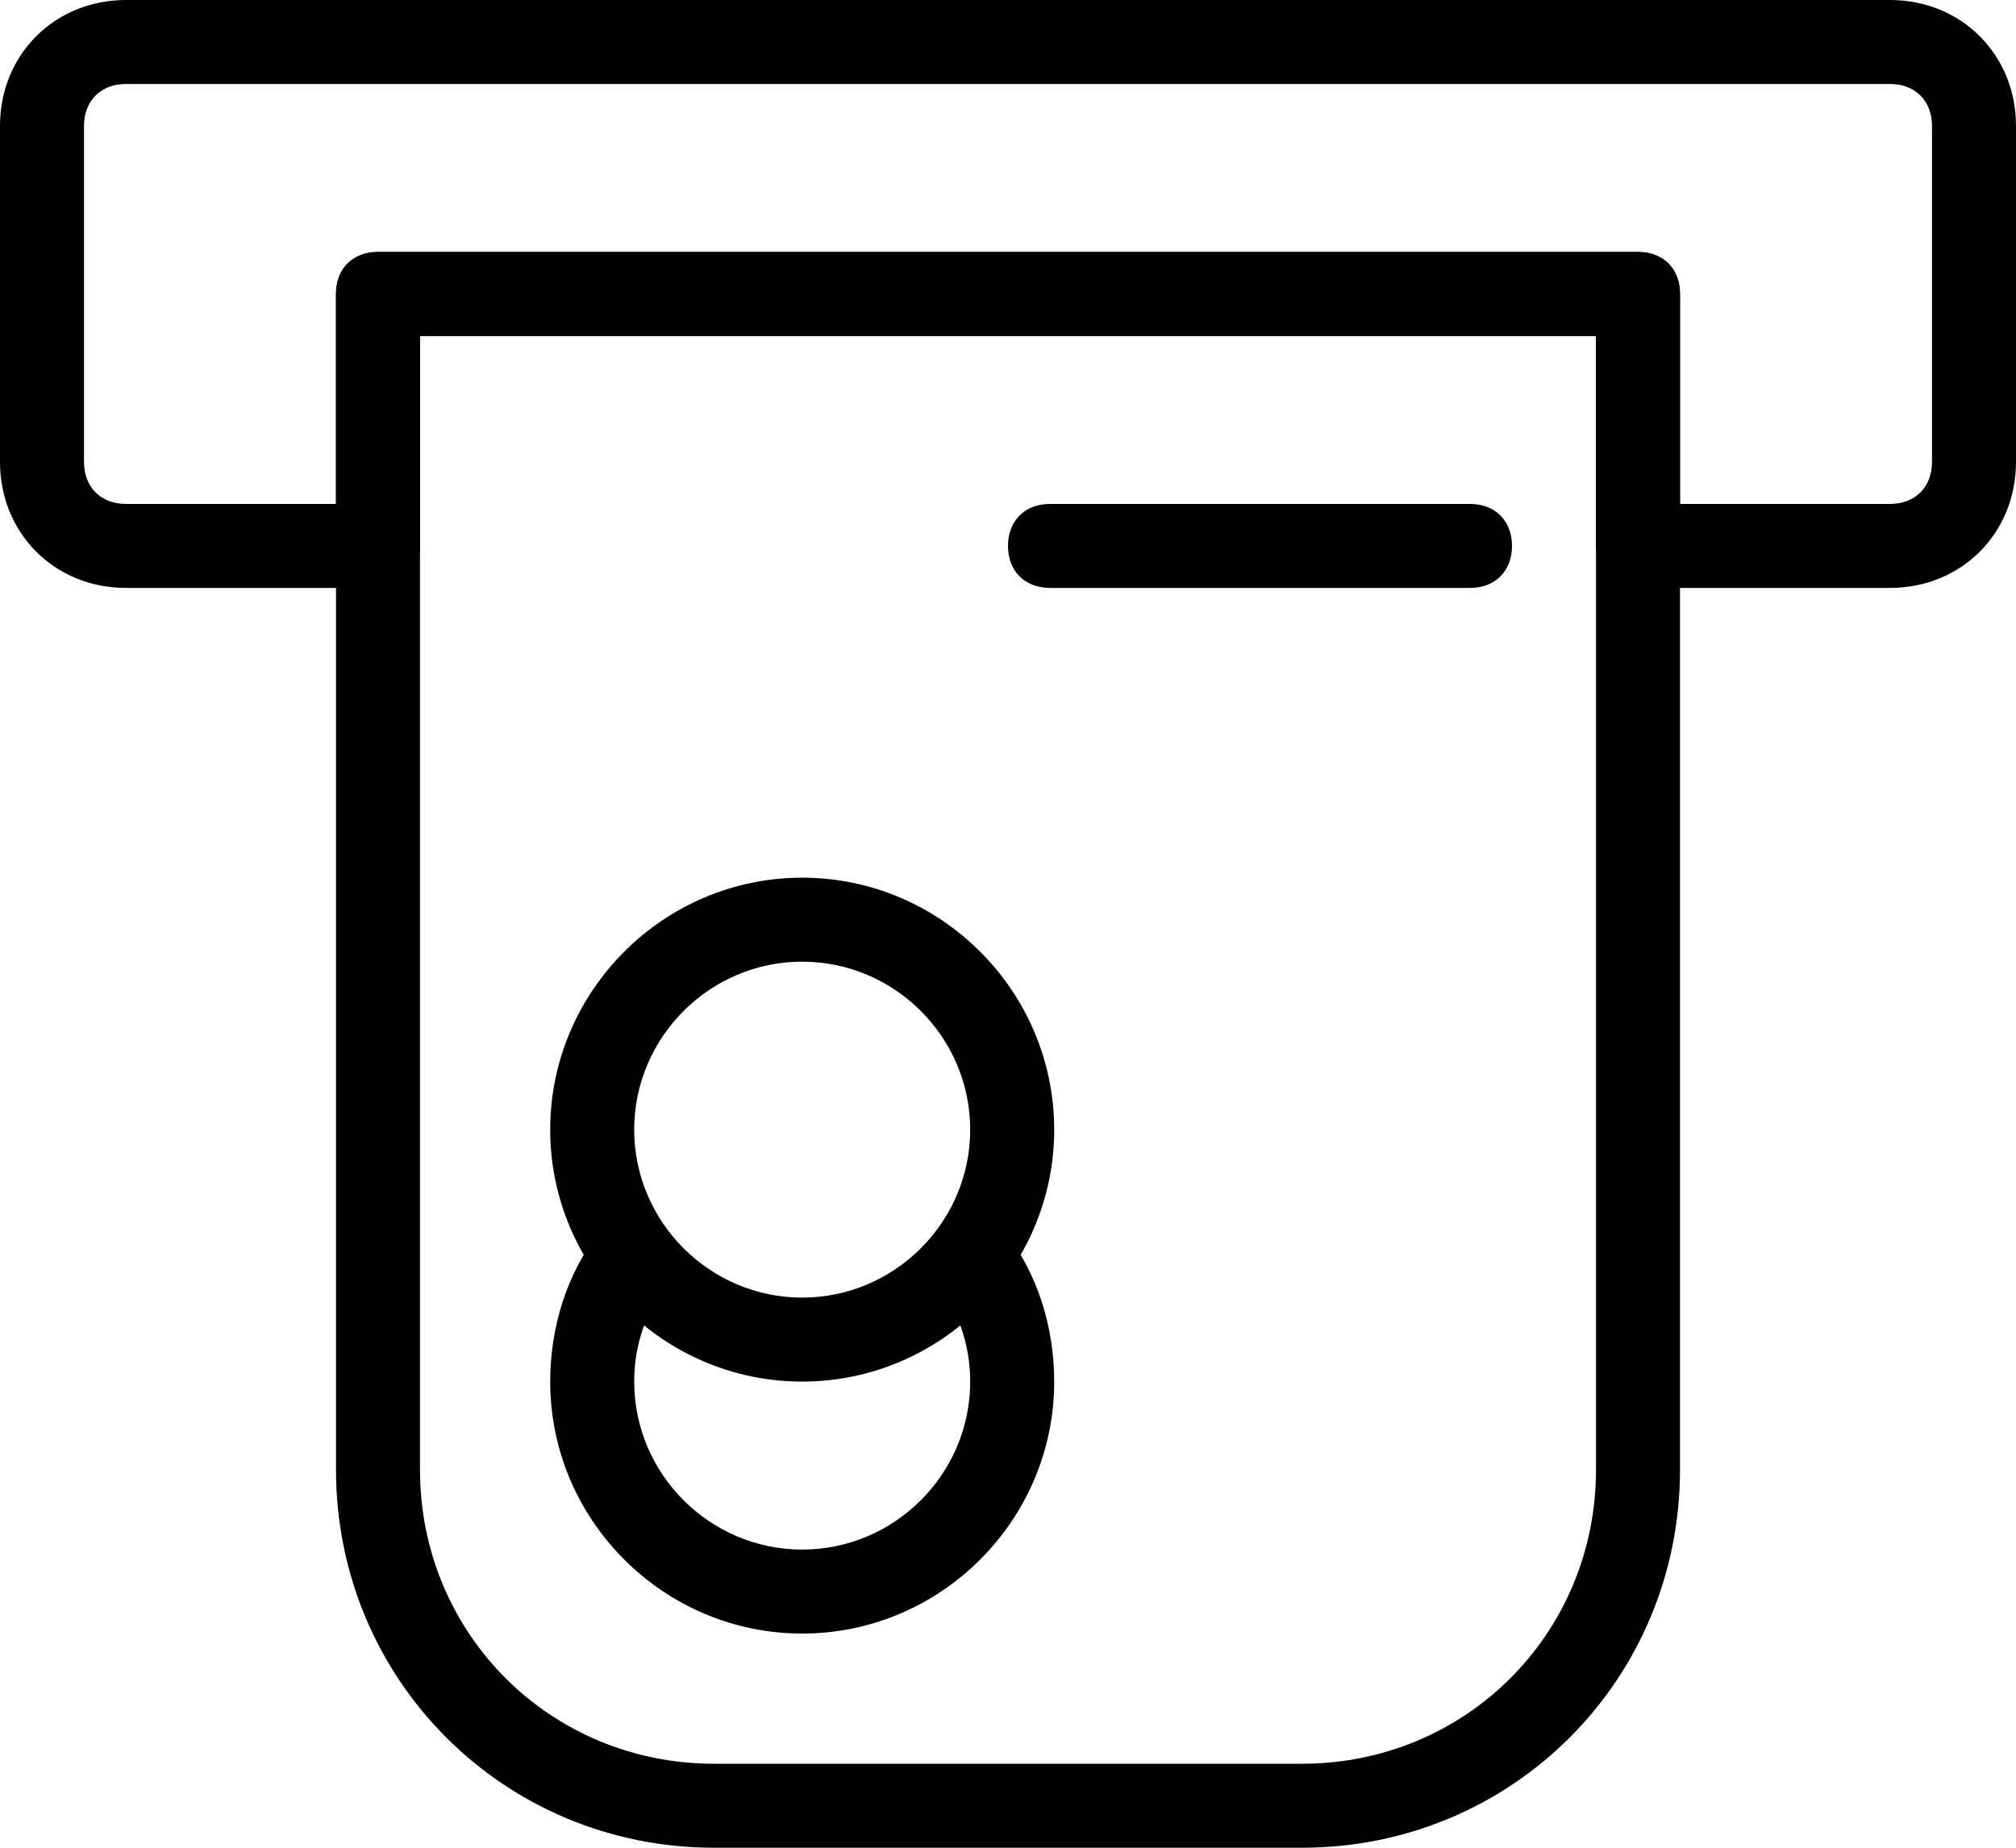
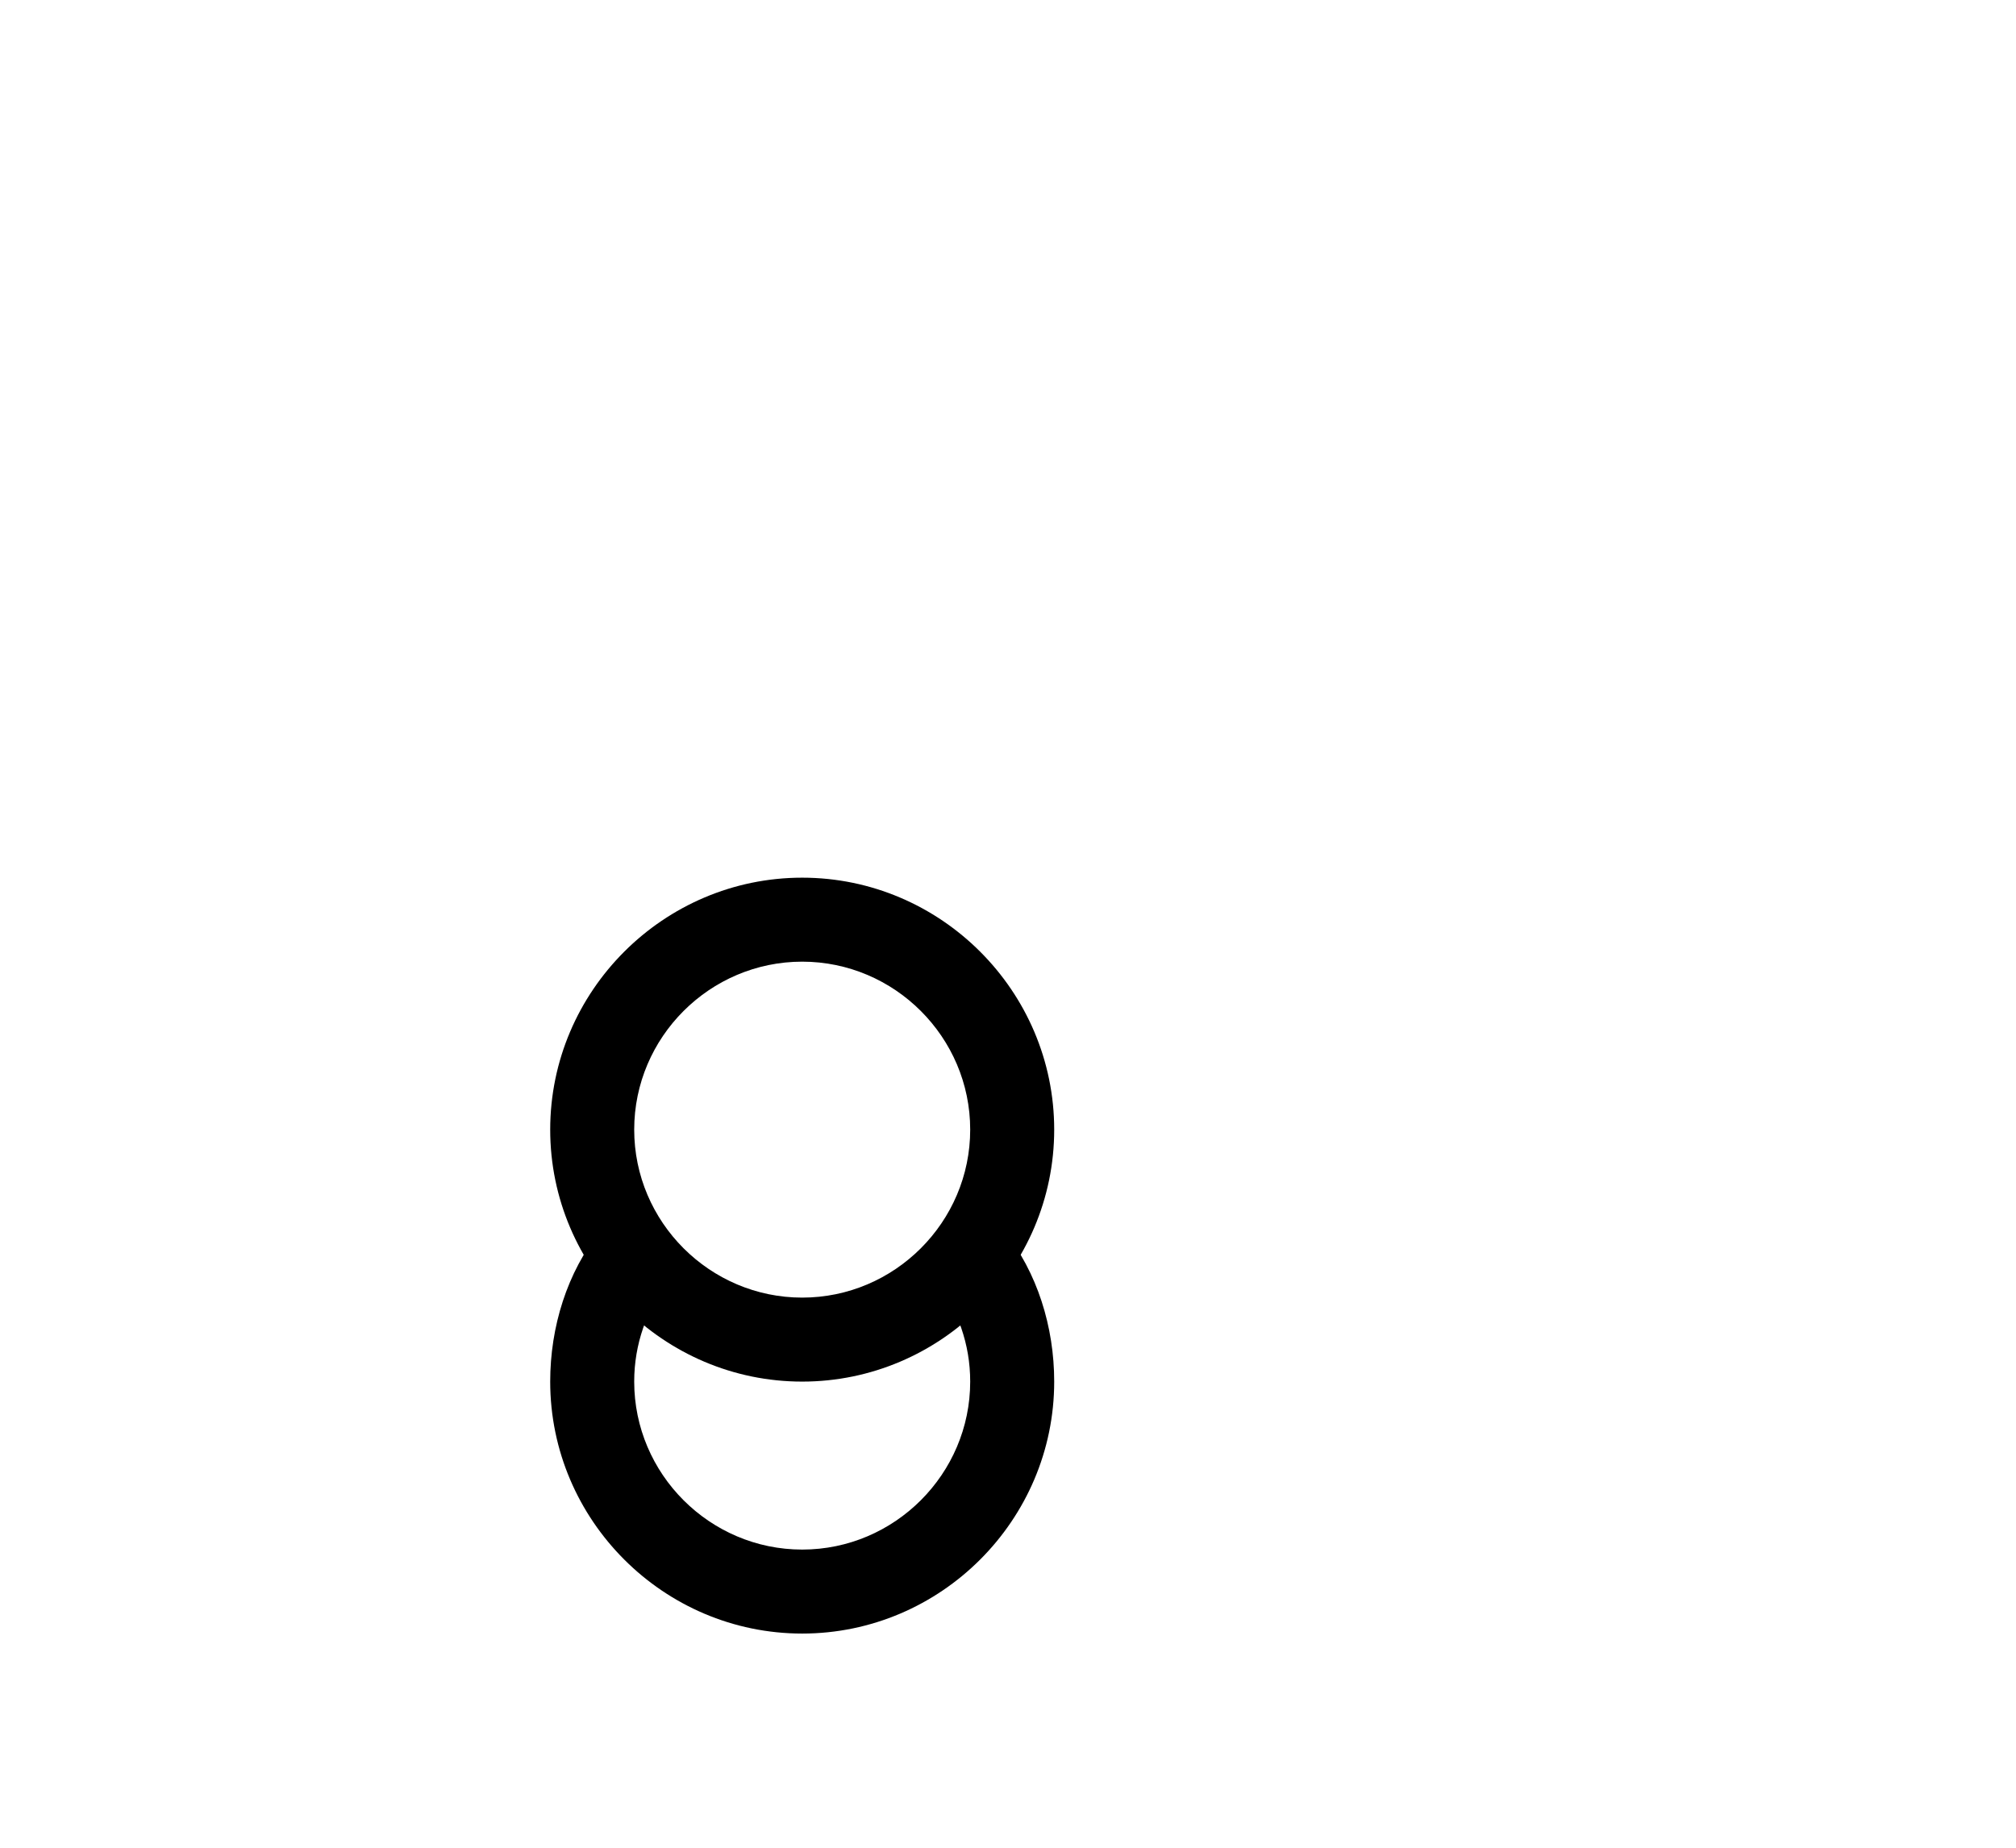
<svg xmlns="http://www.w3.org/2000/svg" version="1.1" id="Isolation_Mode" x="0px" y="0px" viewBox="0 0 48 44" style="enable-background:new 0 0 48 44;" xml:space="preserve">
  <g>
-     <path d="M45,14h-6c-0.6,0-1-0.4-1-1V8H10v5c0,0.6-0.4,1-1,1H3c-1.7,0-3-1.3-3-3V3c0-1.7,1.3-3,3-3h42c1.7,0,3,1.3,3,3v8   C48,12.7,46.7,14,45,14z M40,12h5c0.6,0,1-0.4,1-1V3c0-0.6-0.4-1-1-1H3C2.4,2,2,2.4,2,3v8c0,0.6,0.4,1,1,1h5V7c0-0.6,0.4-1,1-1h30   c0.6,0,1,0.4,1,1V12z" />
    <g>
      <g>
-         <path d="M31,44H17c-5,0-9-4-9-9V7c0-0.6,0.4-1,1-1h30c0.6,0,1,0.4,1,1v28C40,40,36,44,31,44z M10,8v27c0,3.9,3.1,7,7,7h14     c3.9,0,7-3.1,7-7V8H10z" />
-         <path d="M35,14H25c-0.6,0-1-0.4-1-1s0.4-1,1-1h10c0.6,0,1,0.4,1,1S35.6,14,35,14z" />
-       </g>
+         </g>
      <g>
        <path d="M19.1,38.9c-3.3,0-6-2.7-6-6c0-1.3,0.4-2.6,1.2-3.6c0.3-0.4,1-0.5,1.4-0.2c0.4,0.3,0.5,1,0.2,1.4     c-0.5,0.7-0.8,1.5-0.8,2.4c0,2.2,1.8,4,4,4s4-1.8,4-4c0-0.9-0.3-1.7-0.8-2.4c-0.3-0.4-0.2-1.1,0.2-1.4c0.4-0.3,1.1-0.2,1.4,0.2     c0.8,1,1.2,2.3,1.2,3.6C25.1,36.2,22.4,38.9,19.1,38.9z" />
        <path d="M19.1,32.9c-3.3,0-6-2.7-6-6s2.7-6,6-6s6,2.7,6,6S22.4,32.9,19.1,32.9z M19.1,22.9c-2.2,0-4,1.8-4,4s1.8,4,4,4s4-1.8,4-4     S21.3,22.9,19.1,22.9z" />
      </g>
    </g>
  </g>
</svg>